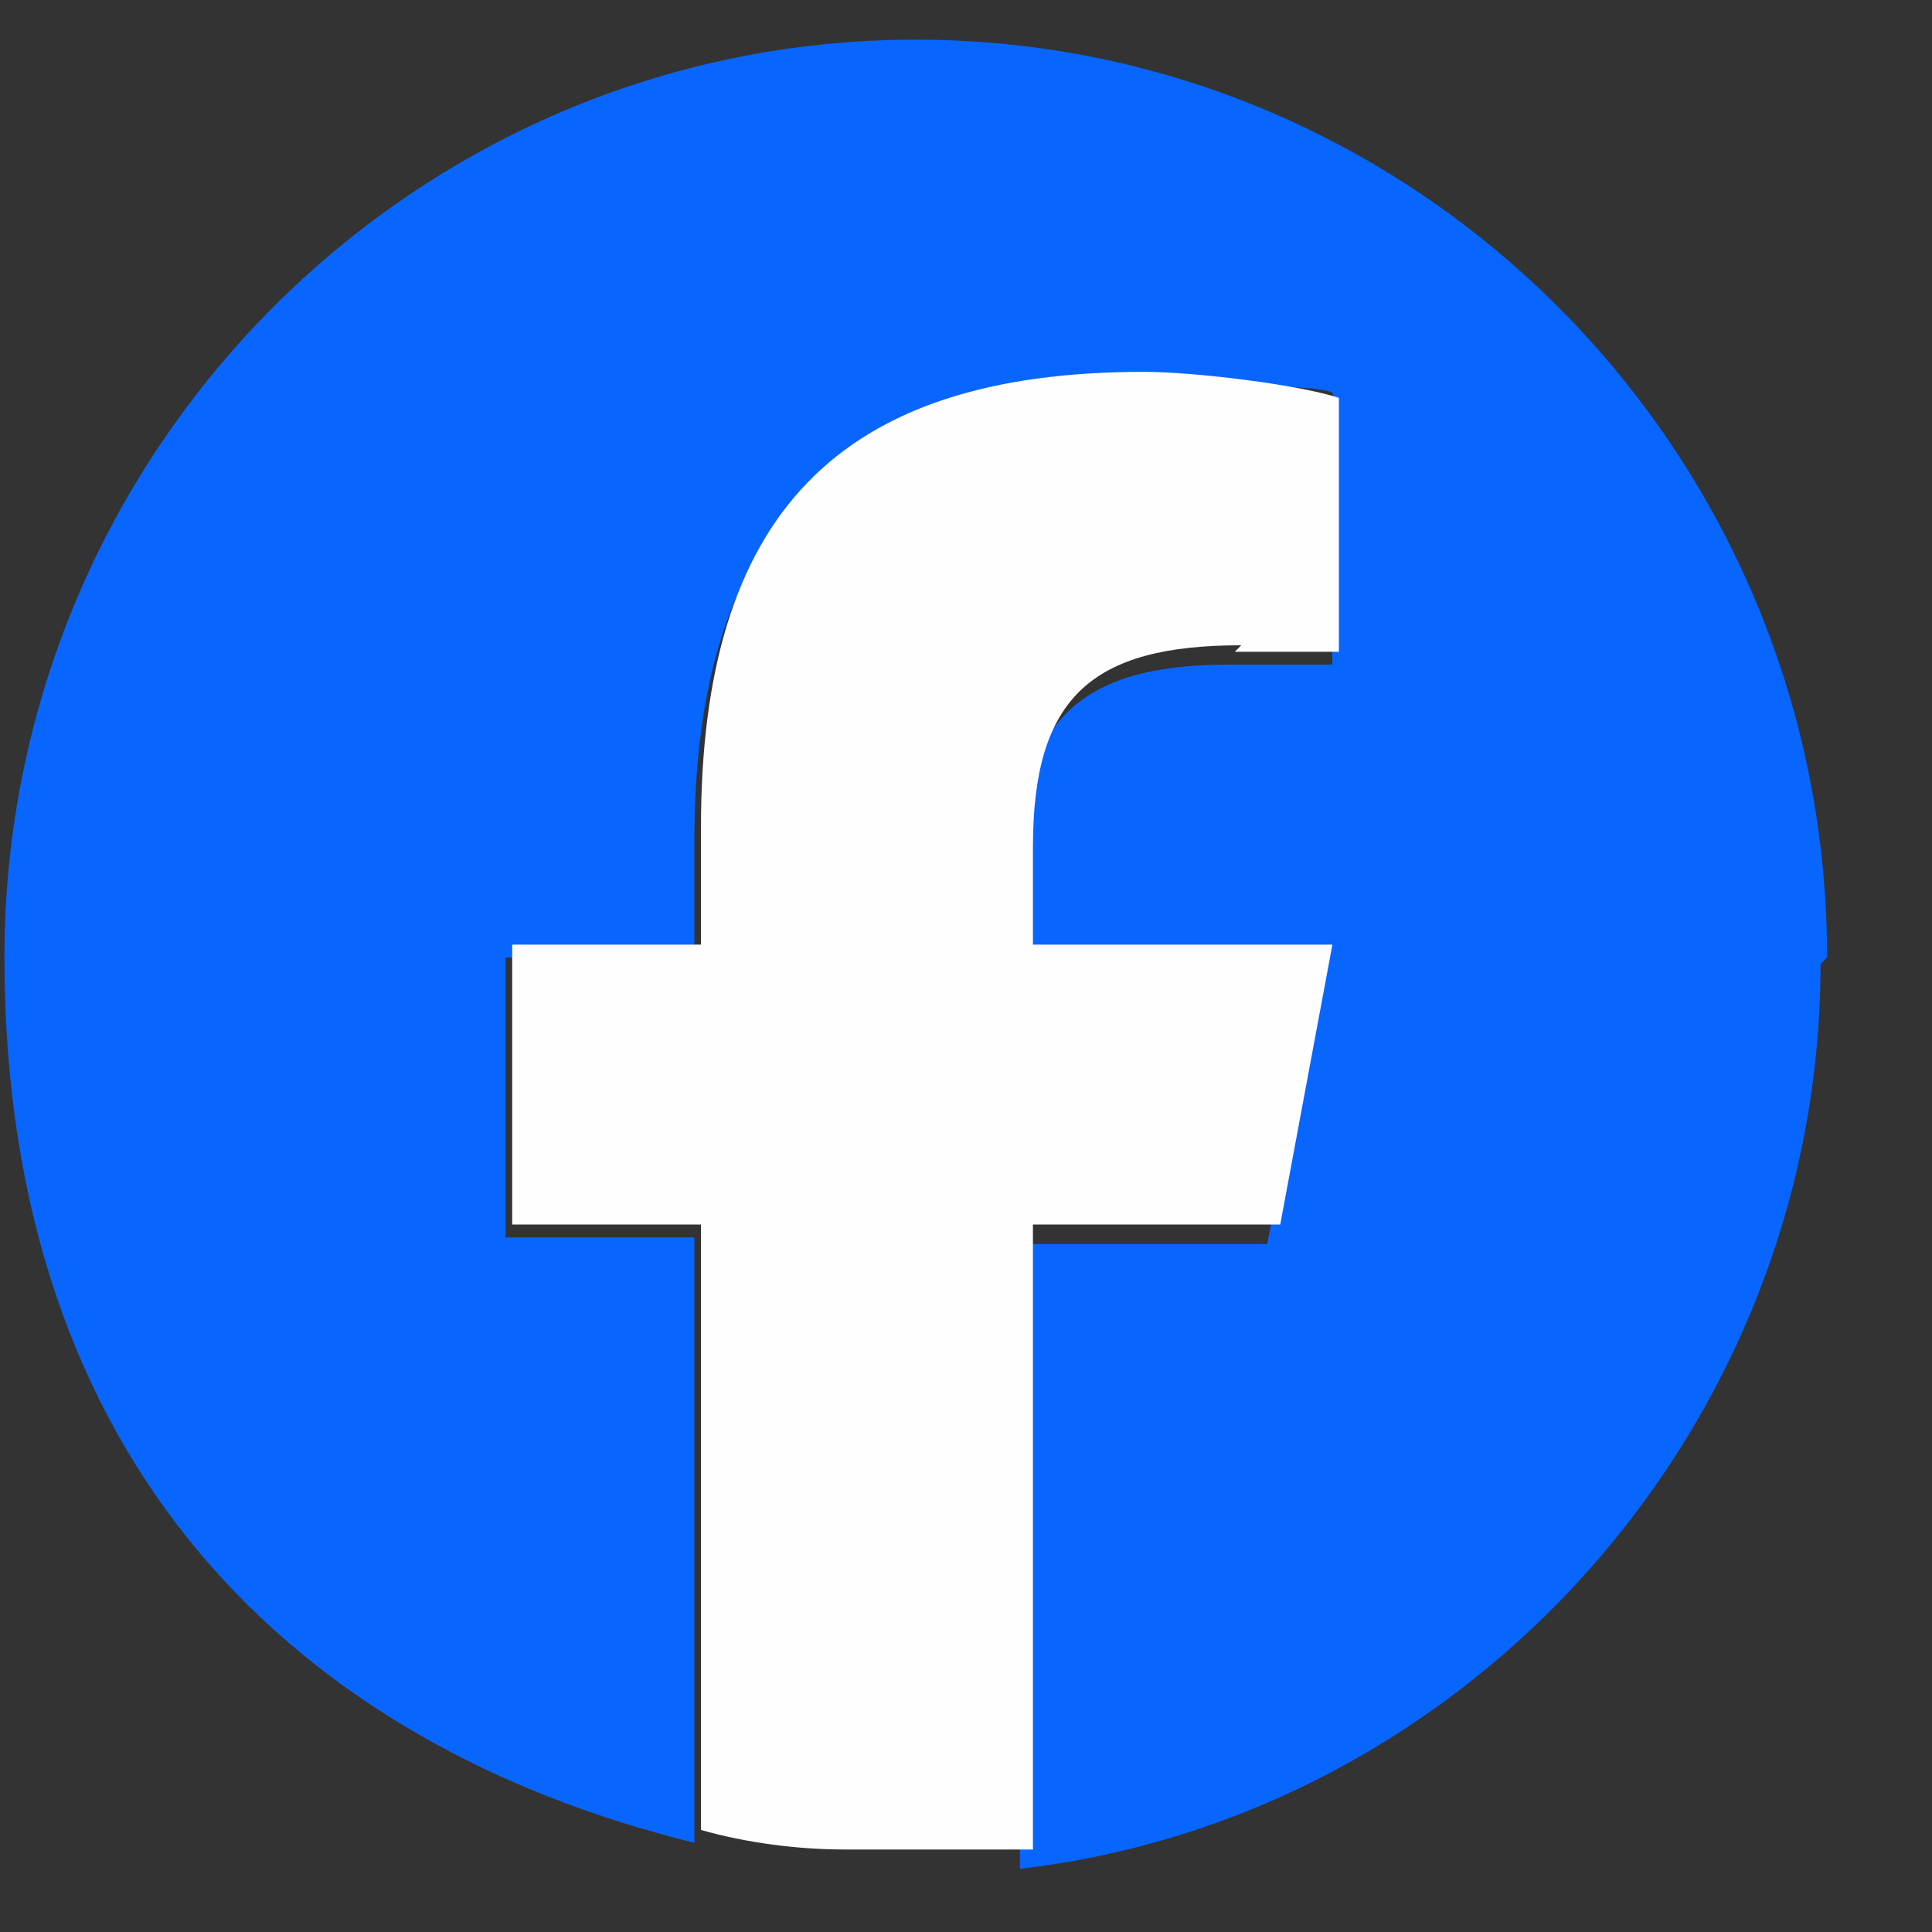
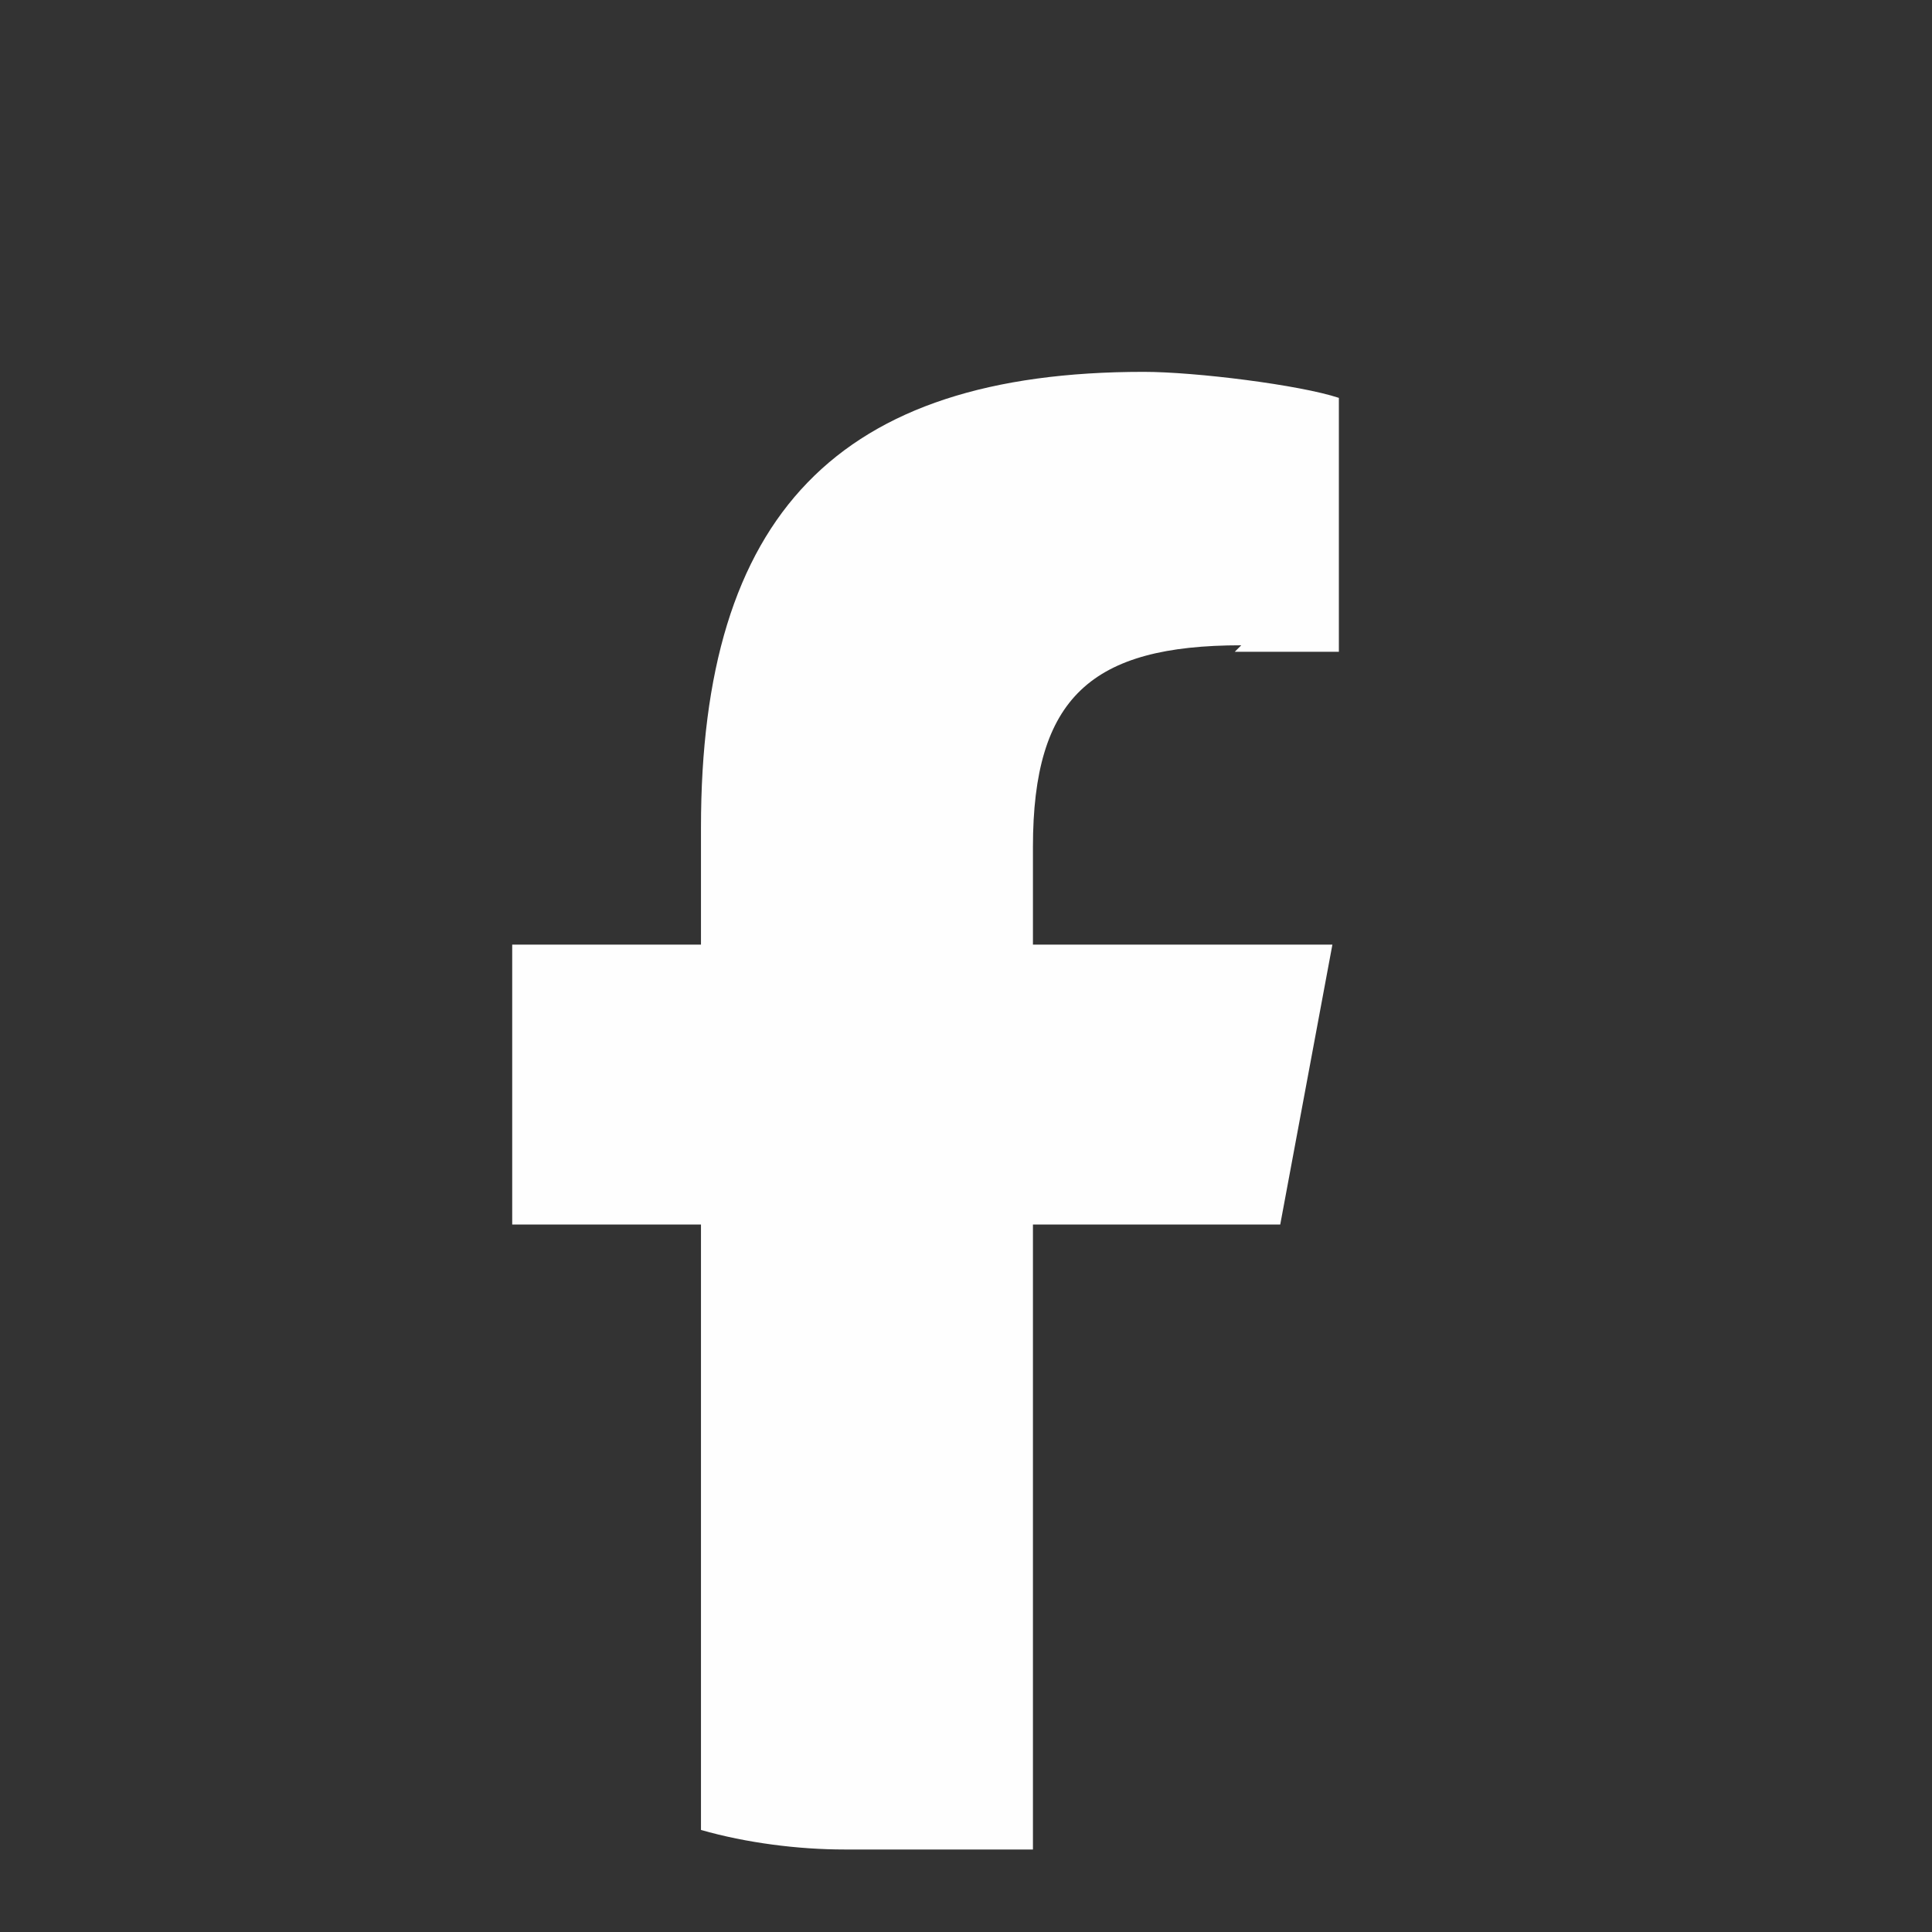
<svg xmlns="http://www.w3.org/2000/svg" width="17" height="17" viewBox="0 0 17 17" fill="none">
  <rect x="0" y="0" width="17" height="17" fill="#333333" stroke="none" />
-   <path d="M16.077 8.425C16.077 3.958 12.468 0.349 8.058 0.349C3.647 0.349 0.039 3.958 0.039 8.425C0.039 12.893 2.617 15.356 6.11 16.215V10.888H4.449V8.425H6.11V7.394C6.11 4.645 7.37 3.385 10.005 3.385C12.64 3.385 11.38 3.5 11.723 3.614V5.848C11.552 5.848 11.208 5.848 10.807 5.848C9.49 5.848 8.974 6.363 8.974 7.624V8.483H11.609L11.151 10.946H8.974V16.444C12.926 15.986 16.019 12.549 16.019 8.483L16.077 8.425Z" fill="#0866FF" />
  <path d="M10.865 5.735C11.265 5.735 11.609 5.735 11.781 5.735V3.501C11.437 3.387 10.521 3.272 10.063 3.272C7.371 3.272 6.168 4.532 6.168 7.281V8.312H4.507V10.775H6.168V16.102C6.569 16.217 7.027 16.274 7.428 16.274H9.089V10.775H11.265L11.724 8.312H9.089V7.453C9.089 6.136 9.604 5.678 10.922 5.678L10.865 5.735Z" fill="#FEFEFE" />
</svg>